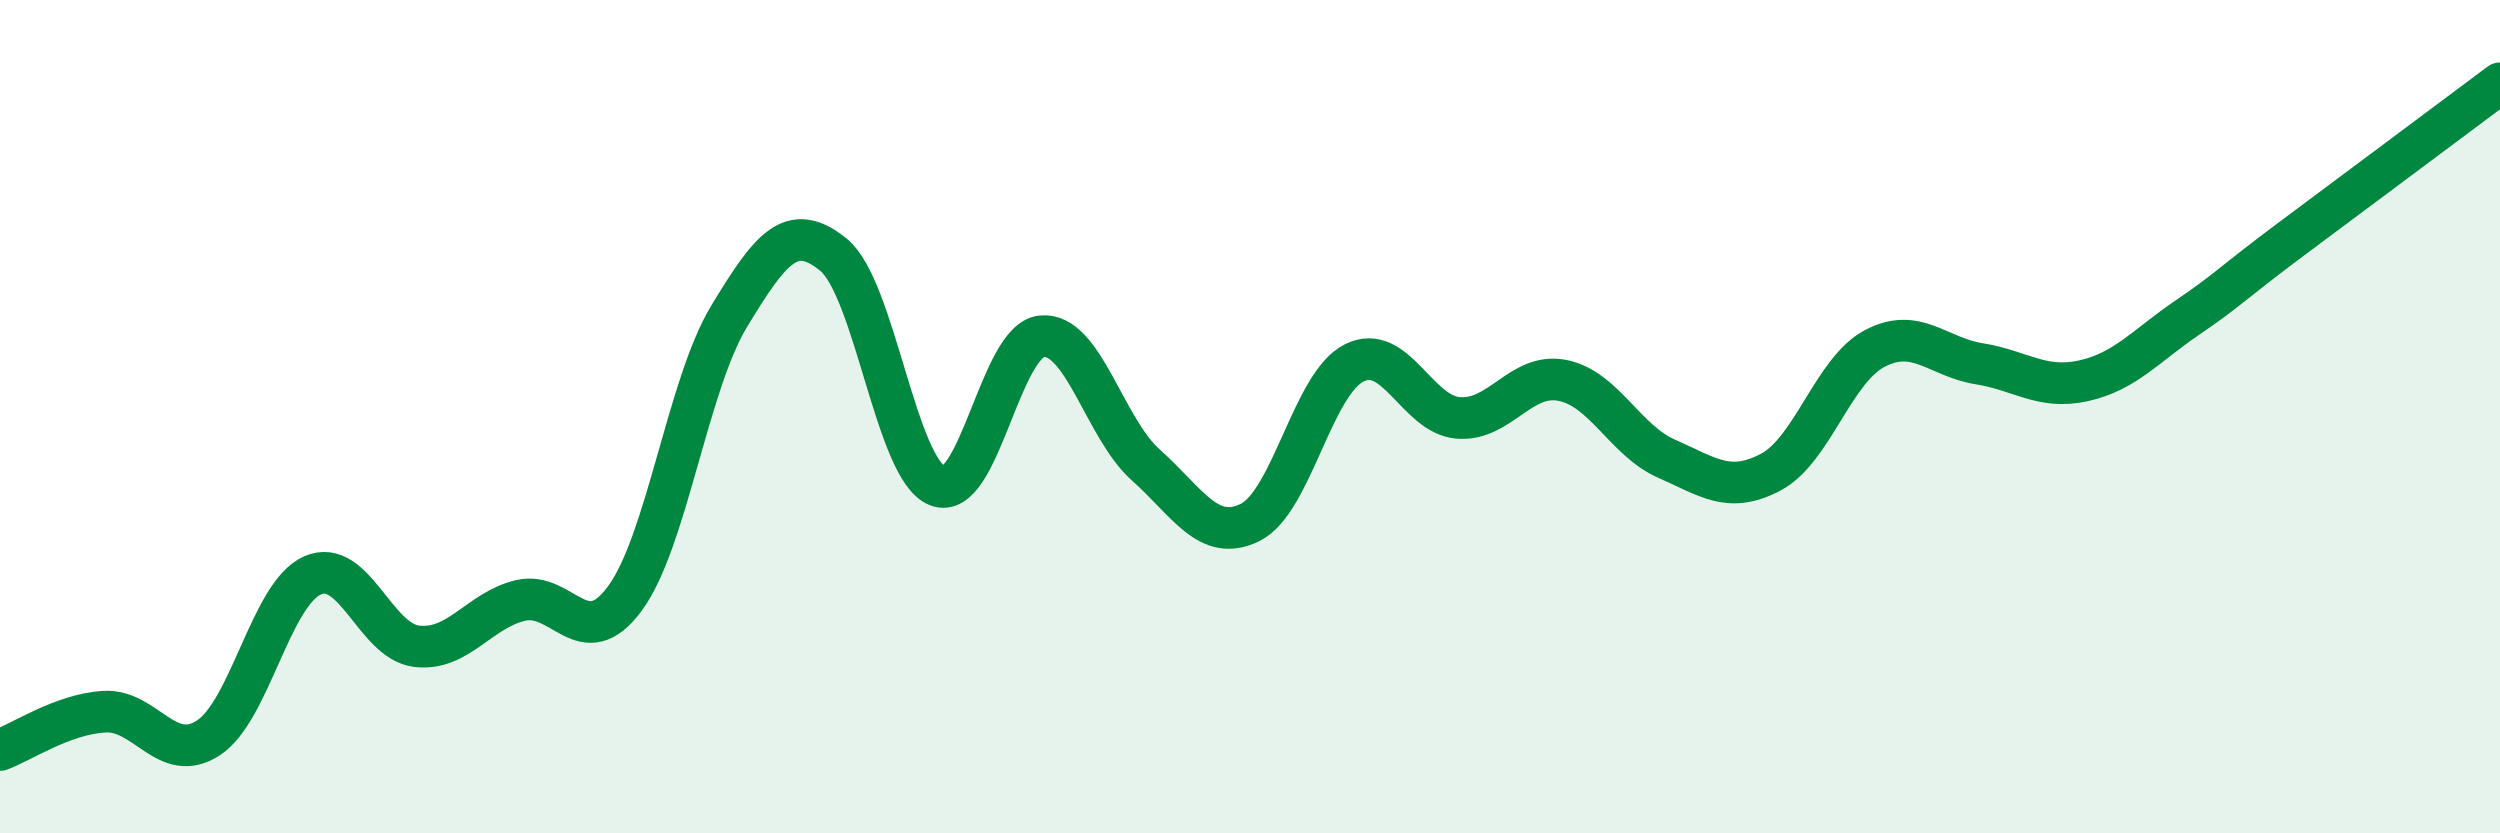
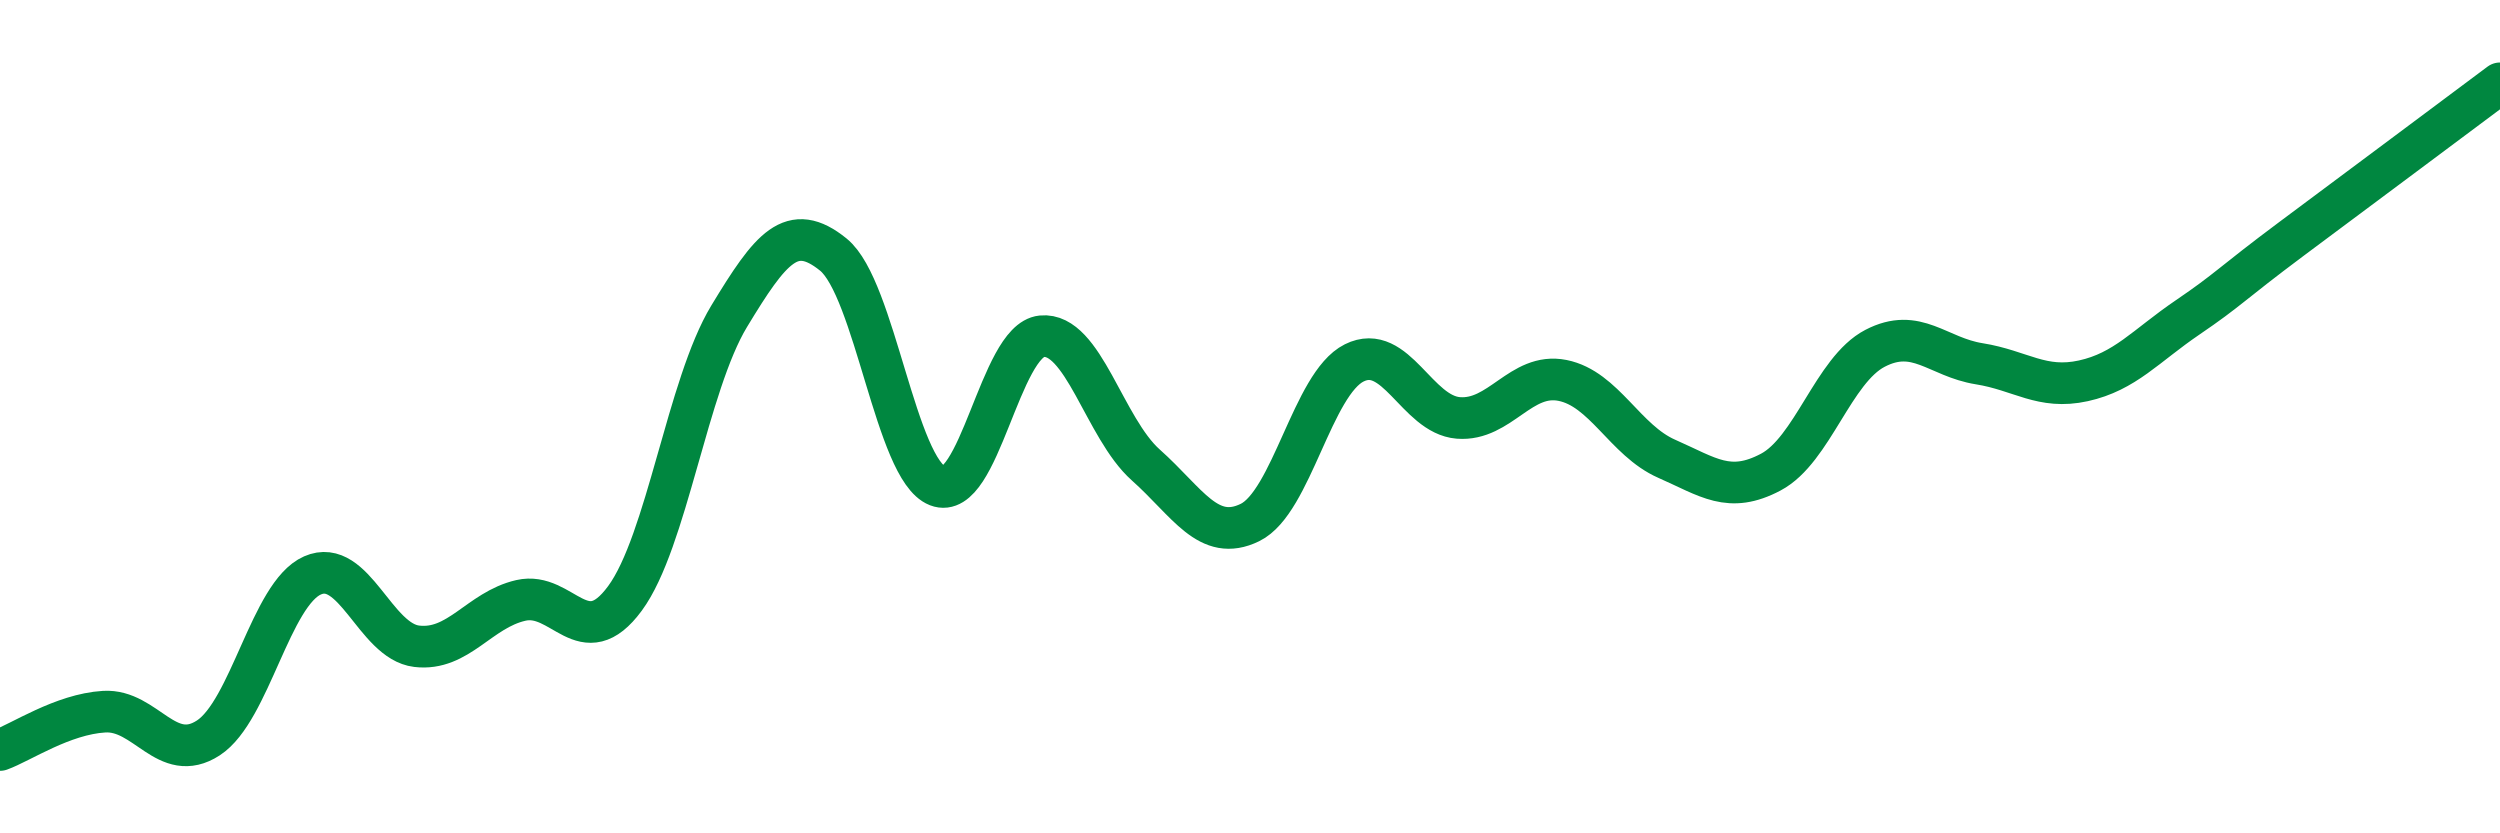
<svg xmlns="http://www.w3.org/2000/svg" width="60" height="20" viewBox="0 0 60 20">
-   <path d="M 0,18 C 0.5,17.82 1.5,17.14 2.5,17.08 C 3.5,17.02 4,18.36 5,17.71 C 6,17.06 6.5,14.25 7.5,13.81 C 8.5,13.37 9,15.39 10,15.51 C 11,15.63 11.5,14.64 12.5,14.41 C 13.5,14.18 14,15.72 15,14.36 C 16,13 16.5,9.24 17.5,7.59 C 18.5,5.94 19,5.3 20,6.11 C 21,6.92 21.5,11.27 22.5,11.66 C 23.5,12.05 24,8.17 25,8.07 C 26,7.97 26.5,10.27 27.5,11.16 C 28.5,12.05 29,13.03 30,12.54 C 31,12.05 31.5,9.21 32.5,8.71 C 33.5,8.21 34,9.95 35,10.03 C 36,10.11 36.5,8.93 37.5,9.13 C 38.5,9.33 39,10.57 40,11.01 C 41,11.45 41.5,11.86 42.5,11.33 C 43.5,10.8 44,8.88 45,8.36 C 46,7.84 46.5,8.57 47.5,8.73 C 48.5,8.89 49,9.36 50,9.14 C 51,8.92 51.5,8.3 52.5,7.62 C 53.5,6.94 53.5,6.85 55,5.73 C 56.5,4.61 59,2.75 60,2L60 20L0 20Z" fill="#008740" opacity="0.1" stroke-linecap="round" stroke-linejoin="round" />
  <path d="M 0,18 C 0.5,17.82 1.5,17.14 2.5,17.08 C 3.5,17.02 4,18.36 5,17.71 C 6,17.06 6.5,14.25 7.5,13.81 C 8.5,13.37 9,15.39 10,15.51 C 11,15.63 11.5,14.64 12.5,14.41 C 13.5,14.18 14,15.72 15,14.36 C 16,13 16.5,9.24 17.5,7.59 C 18.5,5.94 19,5.3 20,6.11 C 21,6.92 21.5,11.27 22.5,11.66 C 23.5,12.05 24,8.17 25,8.07 C 26,7.97 26.5,10.27 27.5,11.16 C 28.5,12.05 29,13.03 30,12.54 C 31,12.05 31.5,9.21 32.5,8.71 C 33.5,8.21 34,9.95 35,10.03 C 36,10.11 36.5,8.93 37.5,9.13 C 38.5,9.33 39,10.57 40,11.01 C 41,11.45 41.5,11.86 42.5,11.33 C 43.5,10.8 44,8.88 45,8.36 C 46,7.84 46.5,8.57 47.5,8.73 C 48.5,8.89 49,9.36 50,9.14 C 51,8.92 51.5,8.3 52.5,7.62 C 53.5,6.94 53.5,6.85 55,5.73 C 56.5,4.61 59,2.75 60,2" stroke="#008740" stroke-width="1" fill="none" stroke-linecap="round" stroke-linejoin="round" />
</svg>